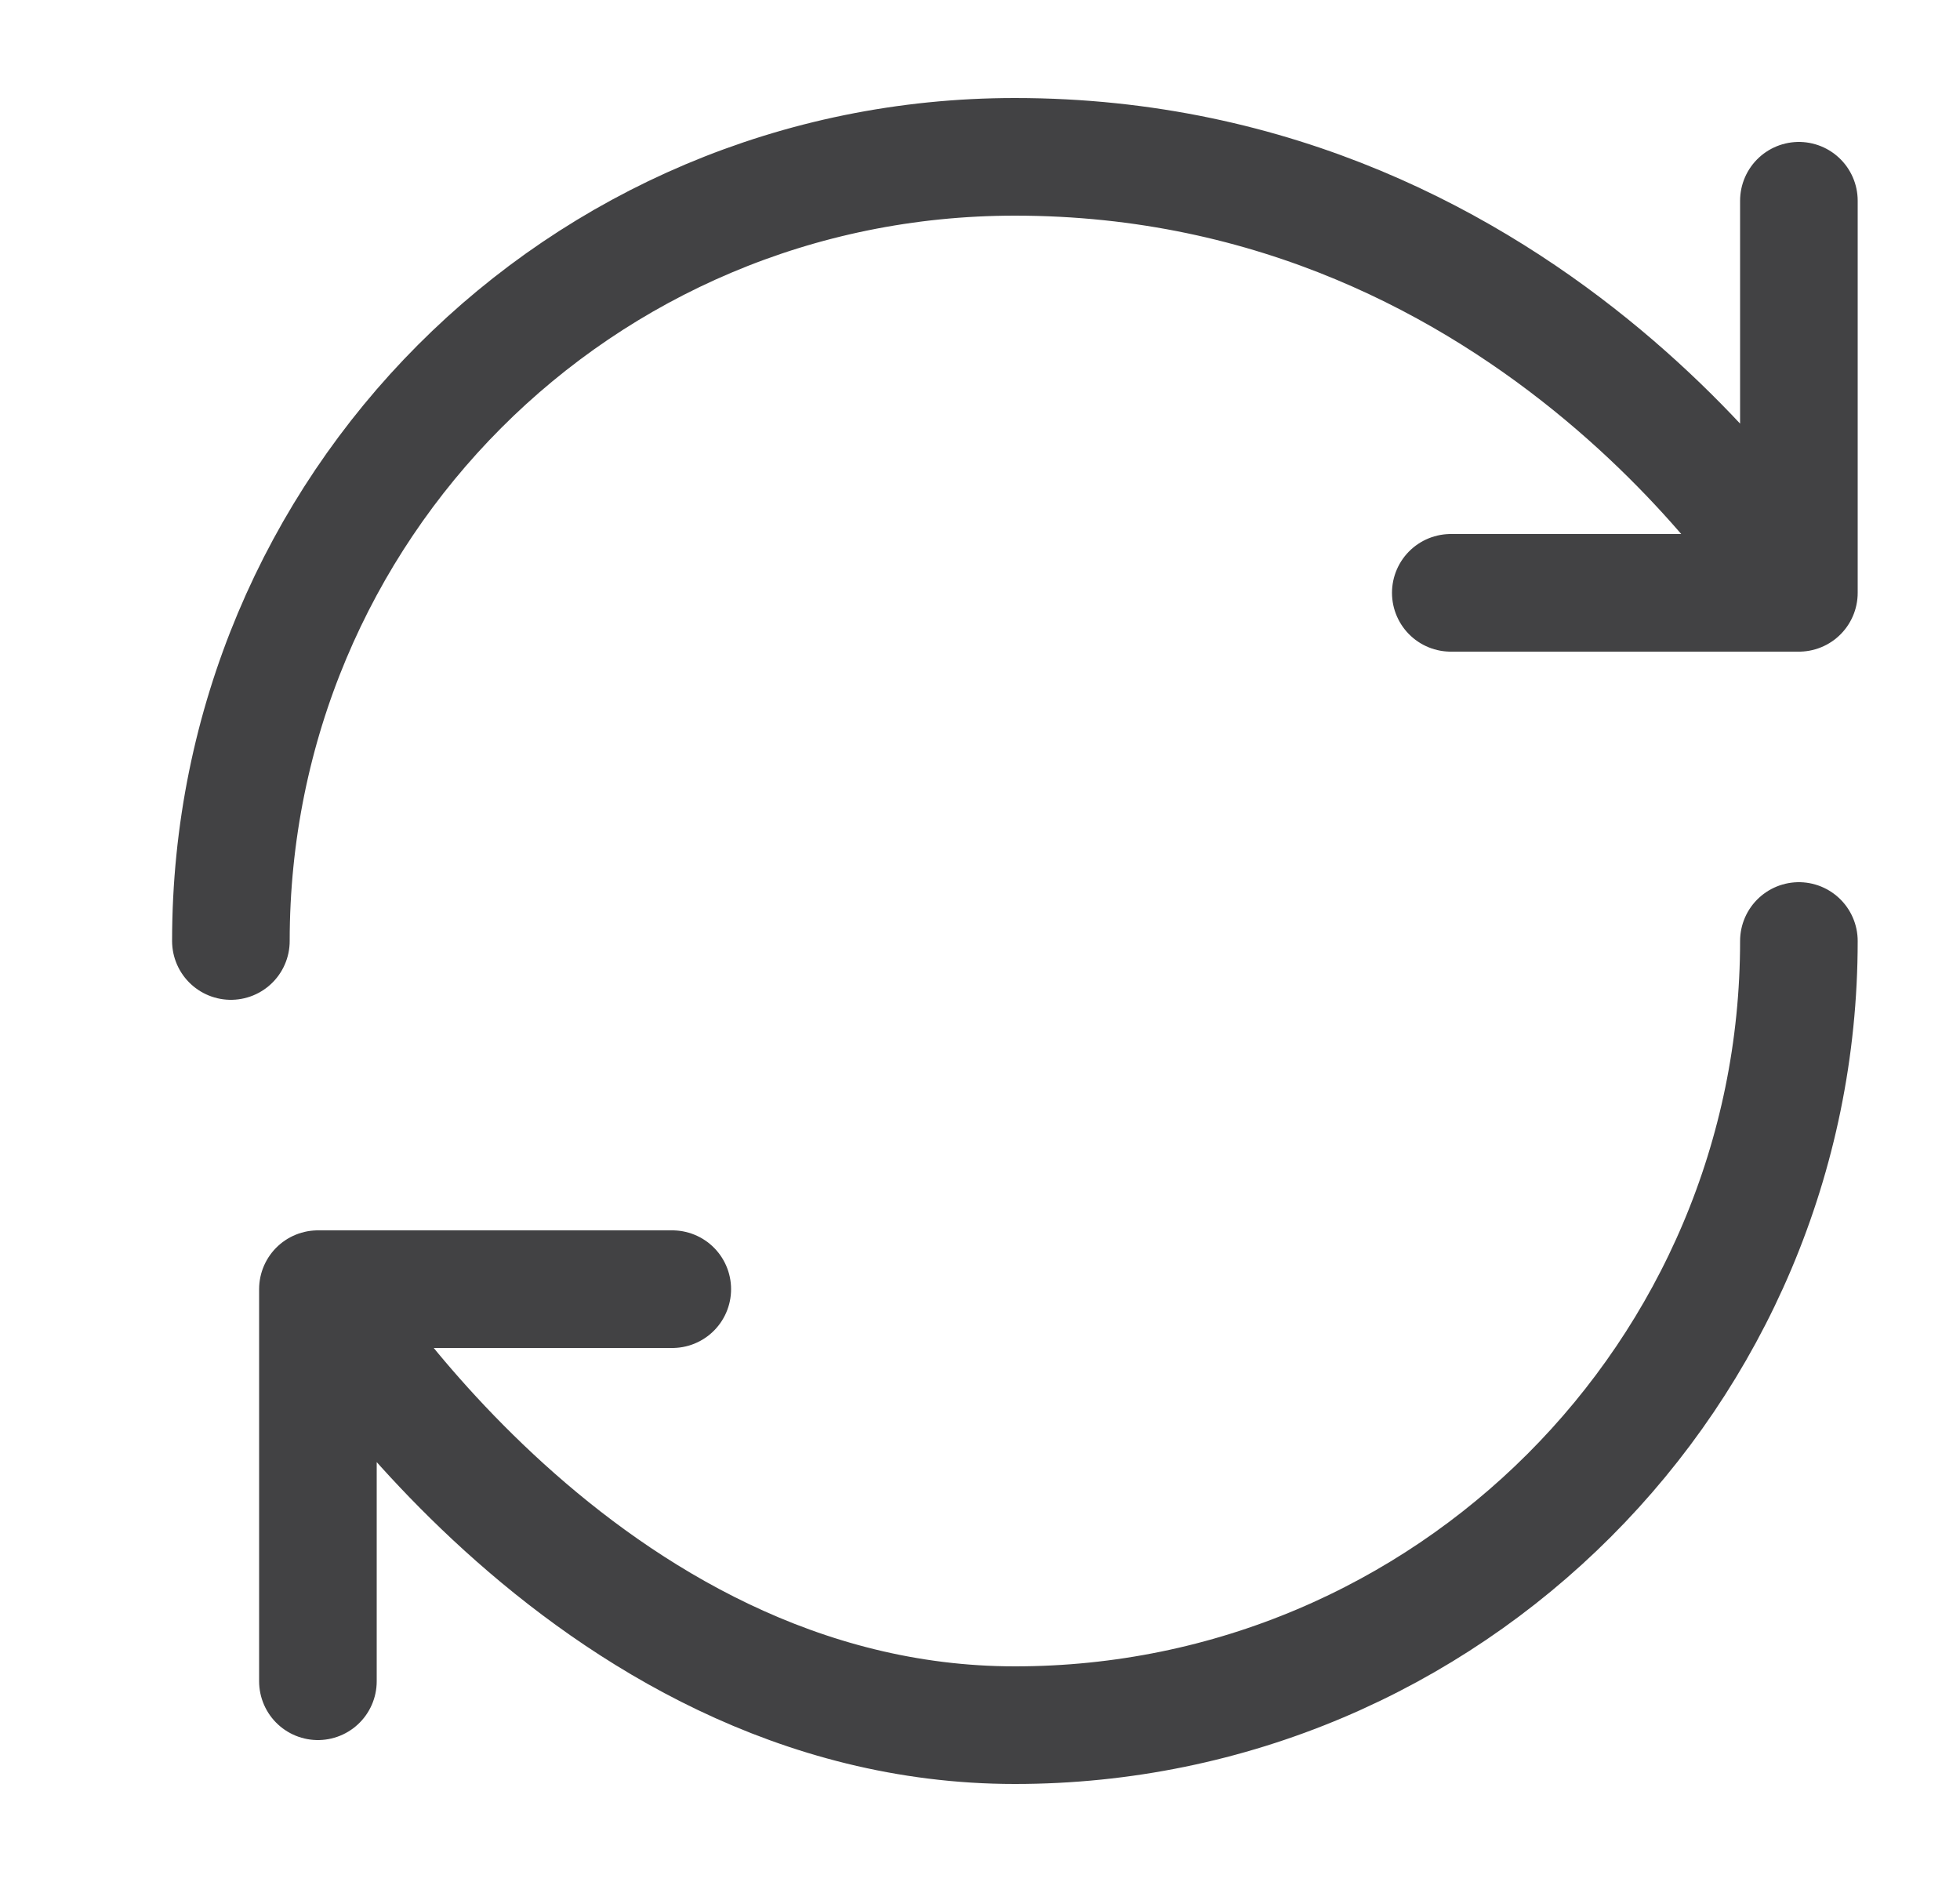
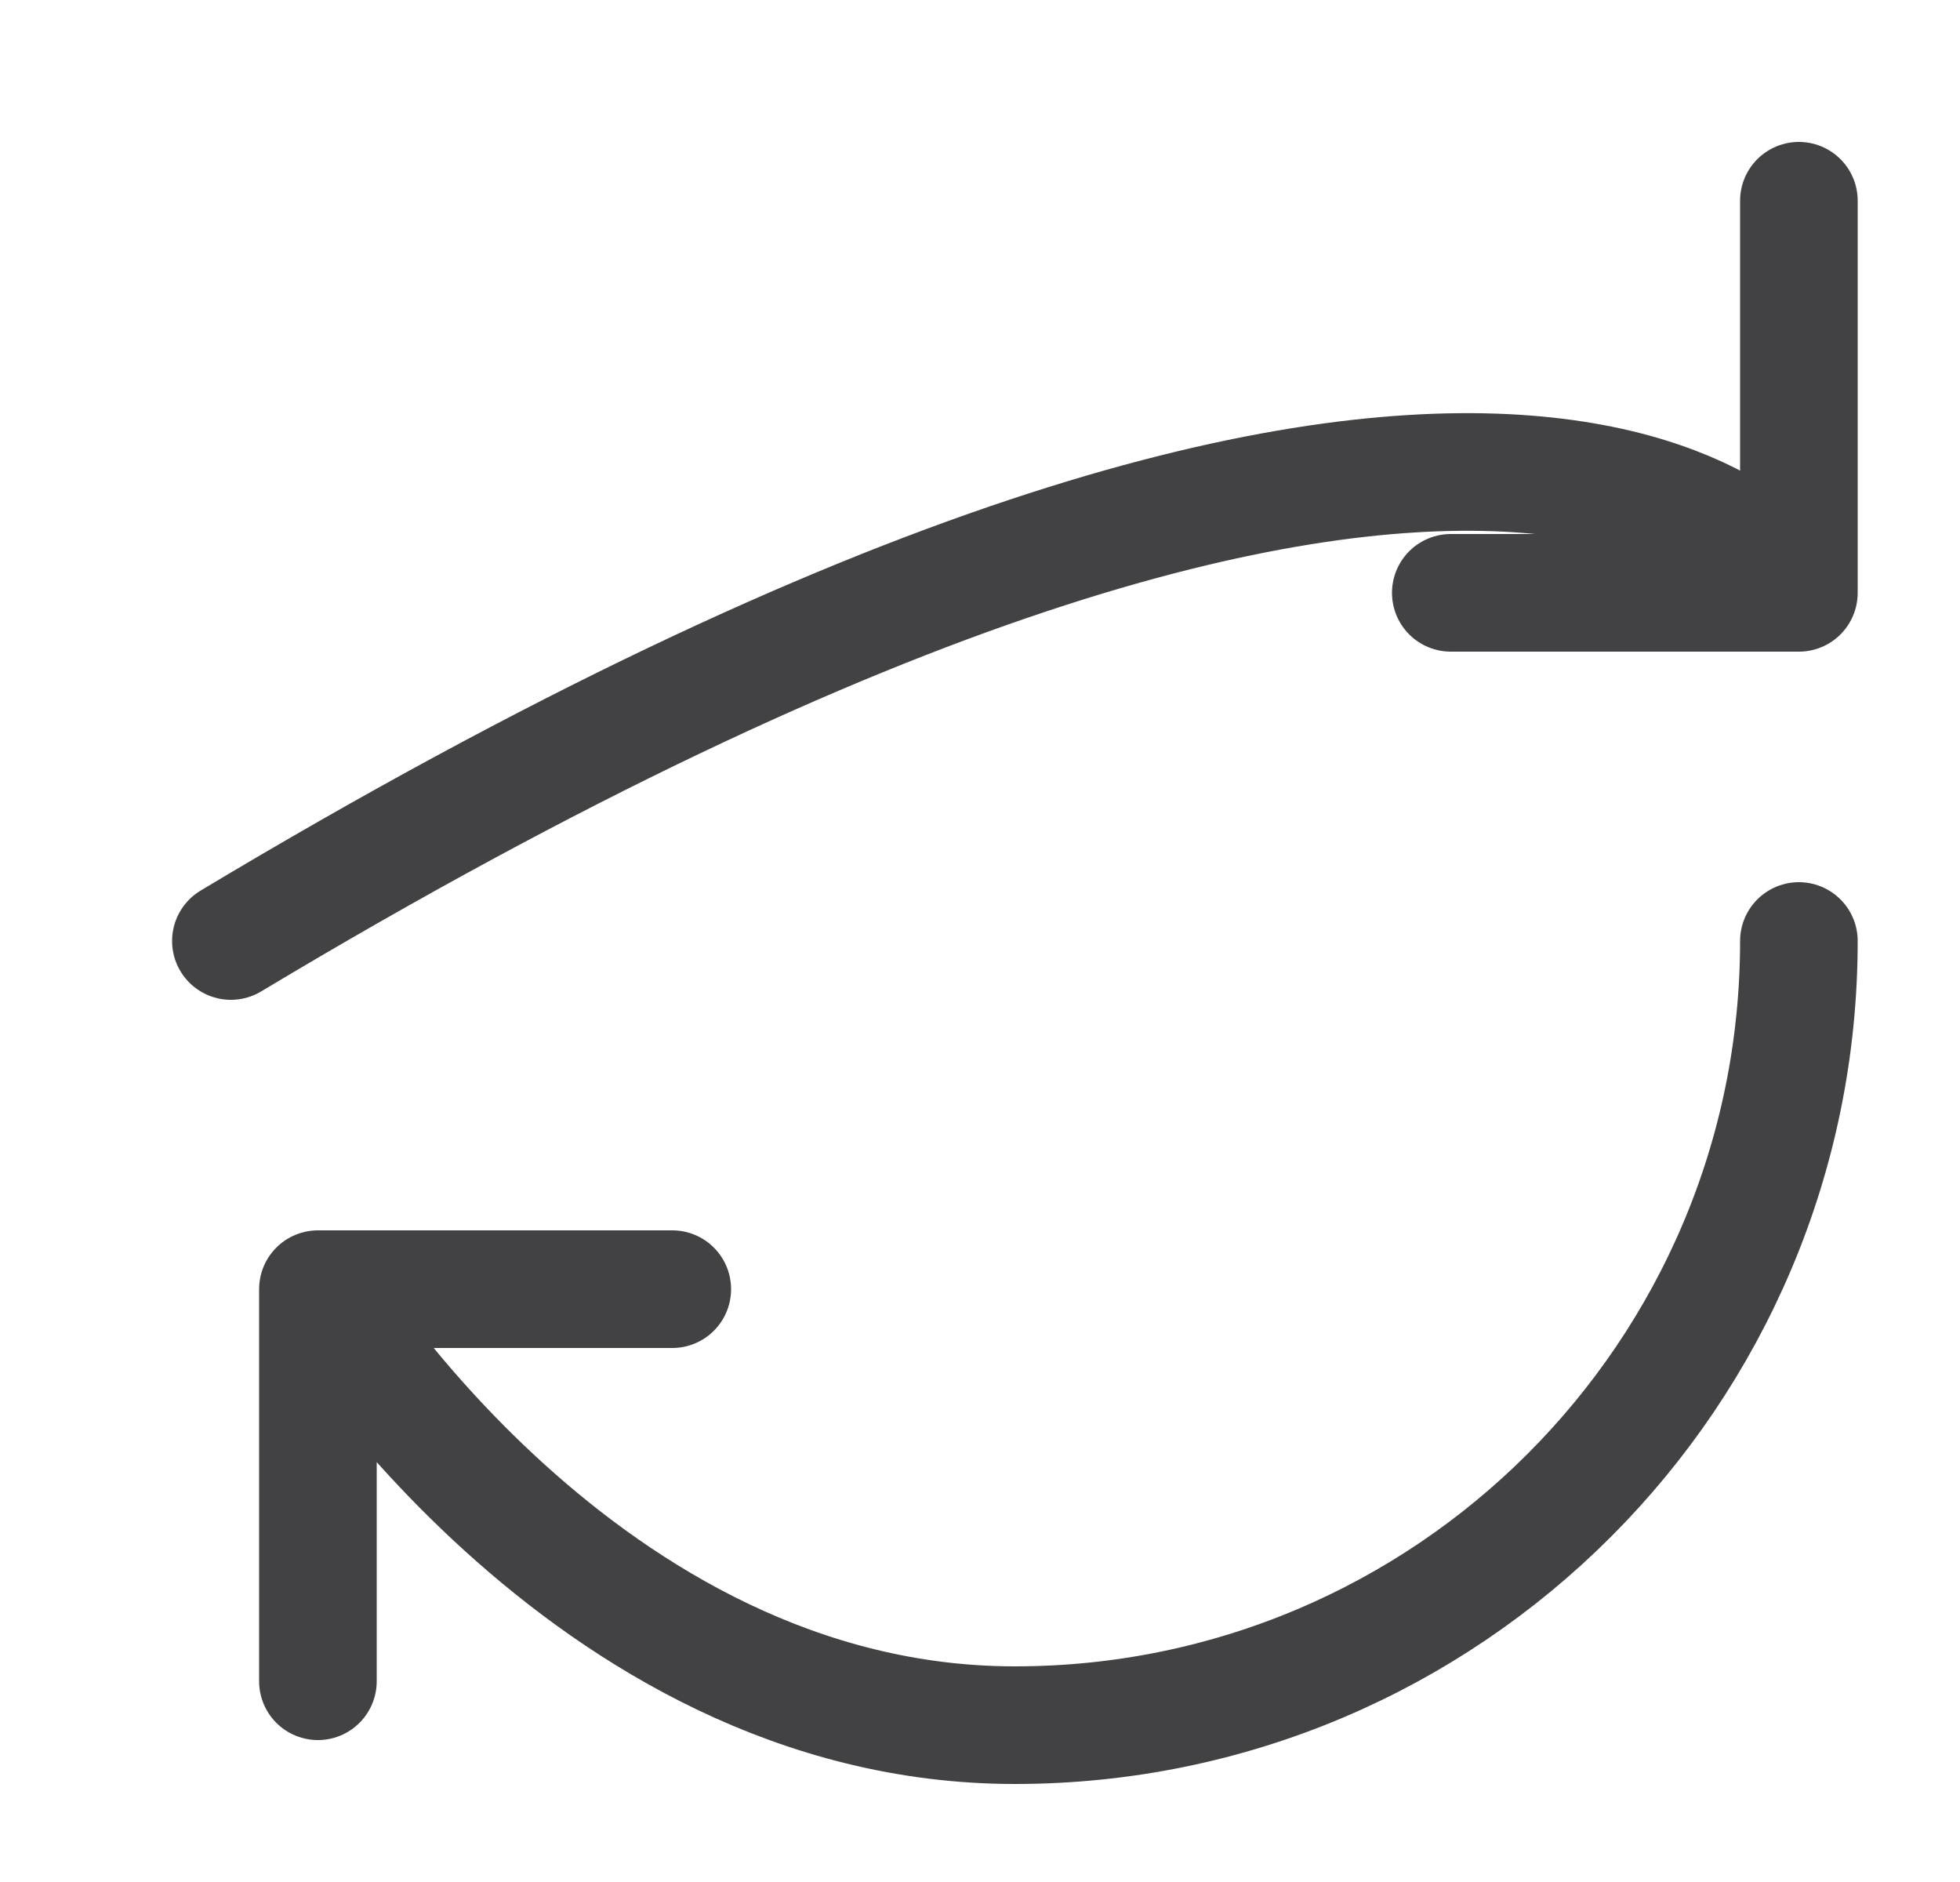
<svg xmlns="http://www.w3.org/2000/svg" width="25" height="24" viewBox="0 0 25 24" fill="none">
-   <path d="M22.945 12C22.945 17.52 18.465 22 12.945 22C7.425 22 4.055 16.44 4.055 16.44M4.055 16.44H8.575M4.055 16.44V21.44M2.945 12C2.945 6.48 7.385 2 12.945 2C19.615 2 22.945 7.56 22.945 7.56M22.945 7.56V2.56M22.945 7.56H18.505" stroke="#424244" stroke-width="1.5" stroke-linecap="round" stroke-linejoin="round" />
+   <path d="M22.945 12C22.945 17.52 18.465 22 12.945 22C7.425 22 4.055 16.44 4.055 16.44M4.055 16.44H8.575M4.055 16.44V21.44M2.945 12C19.615 2 22.945 7.56 22.945 7.56M22.945 7.56V2.56M22.945 7.56H18.505" stroke="#424244" stroke-width="1.5" stroke-linecap="round" stroke-linejoin="round" />
</svg>